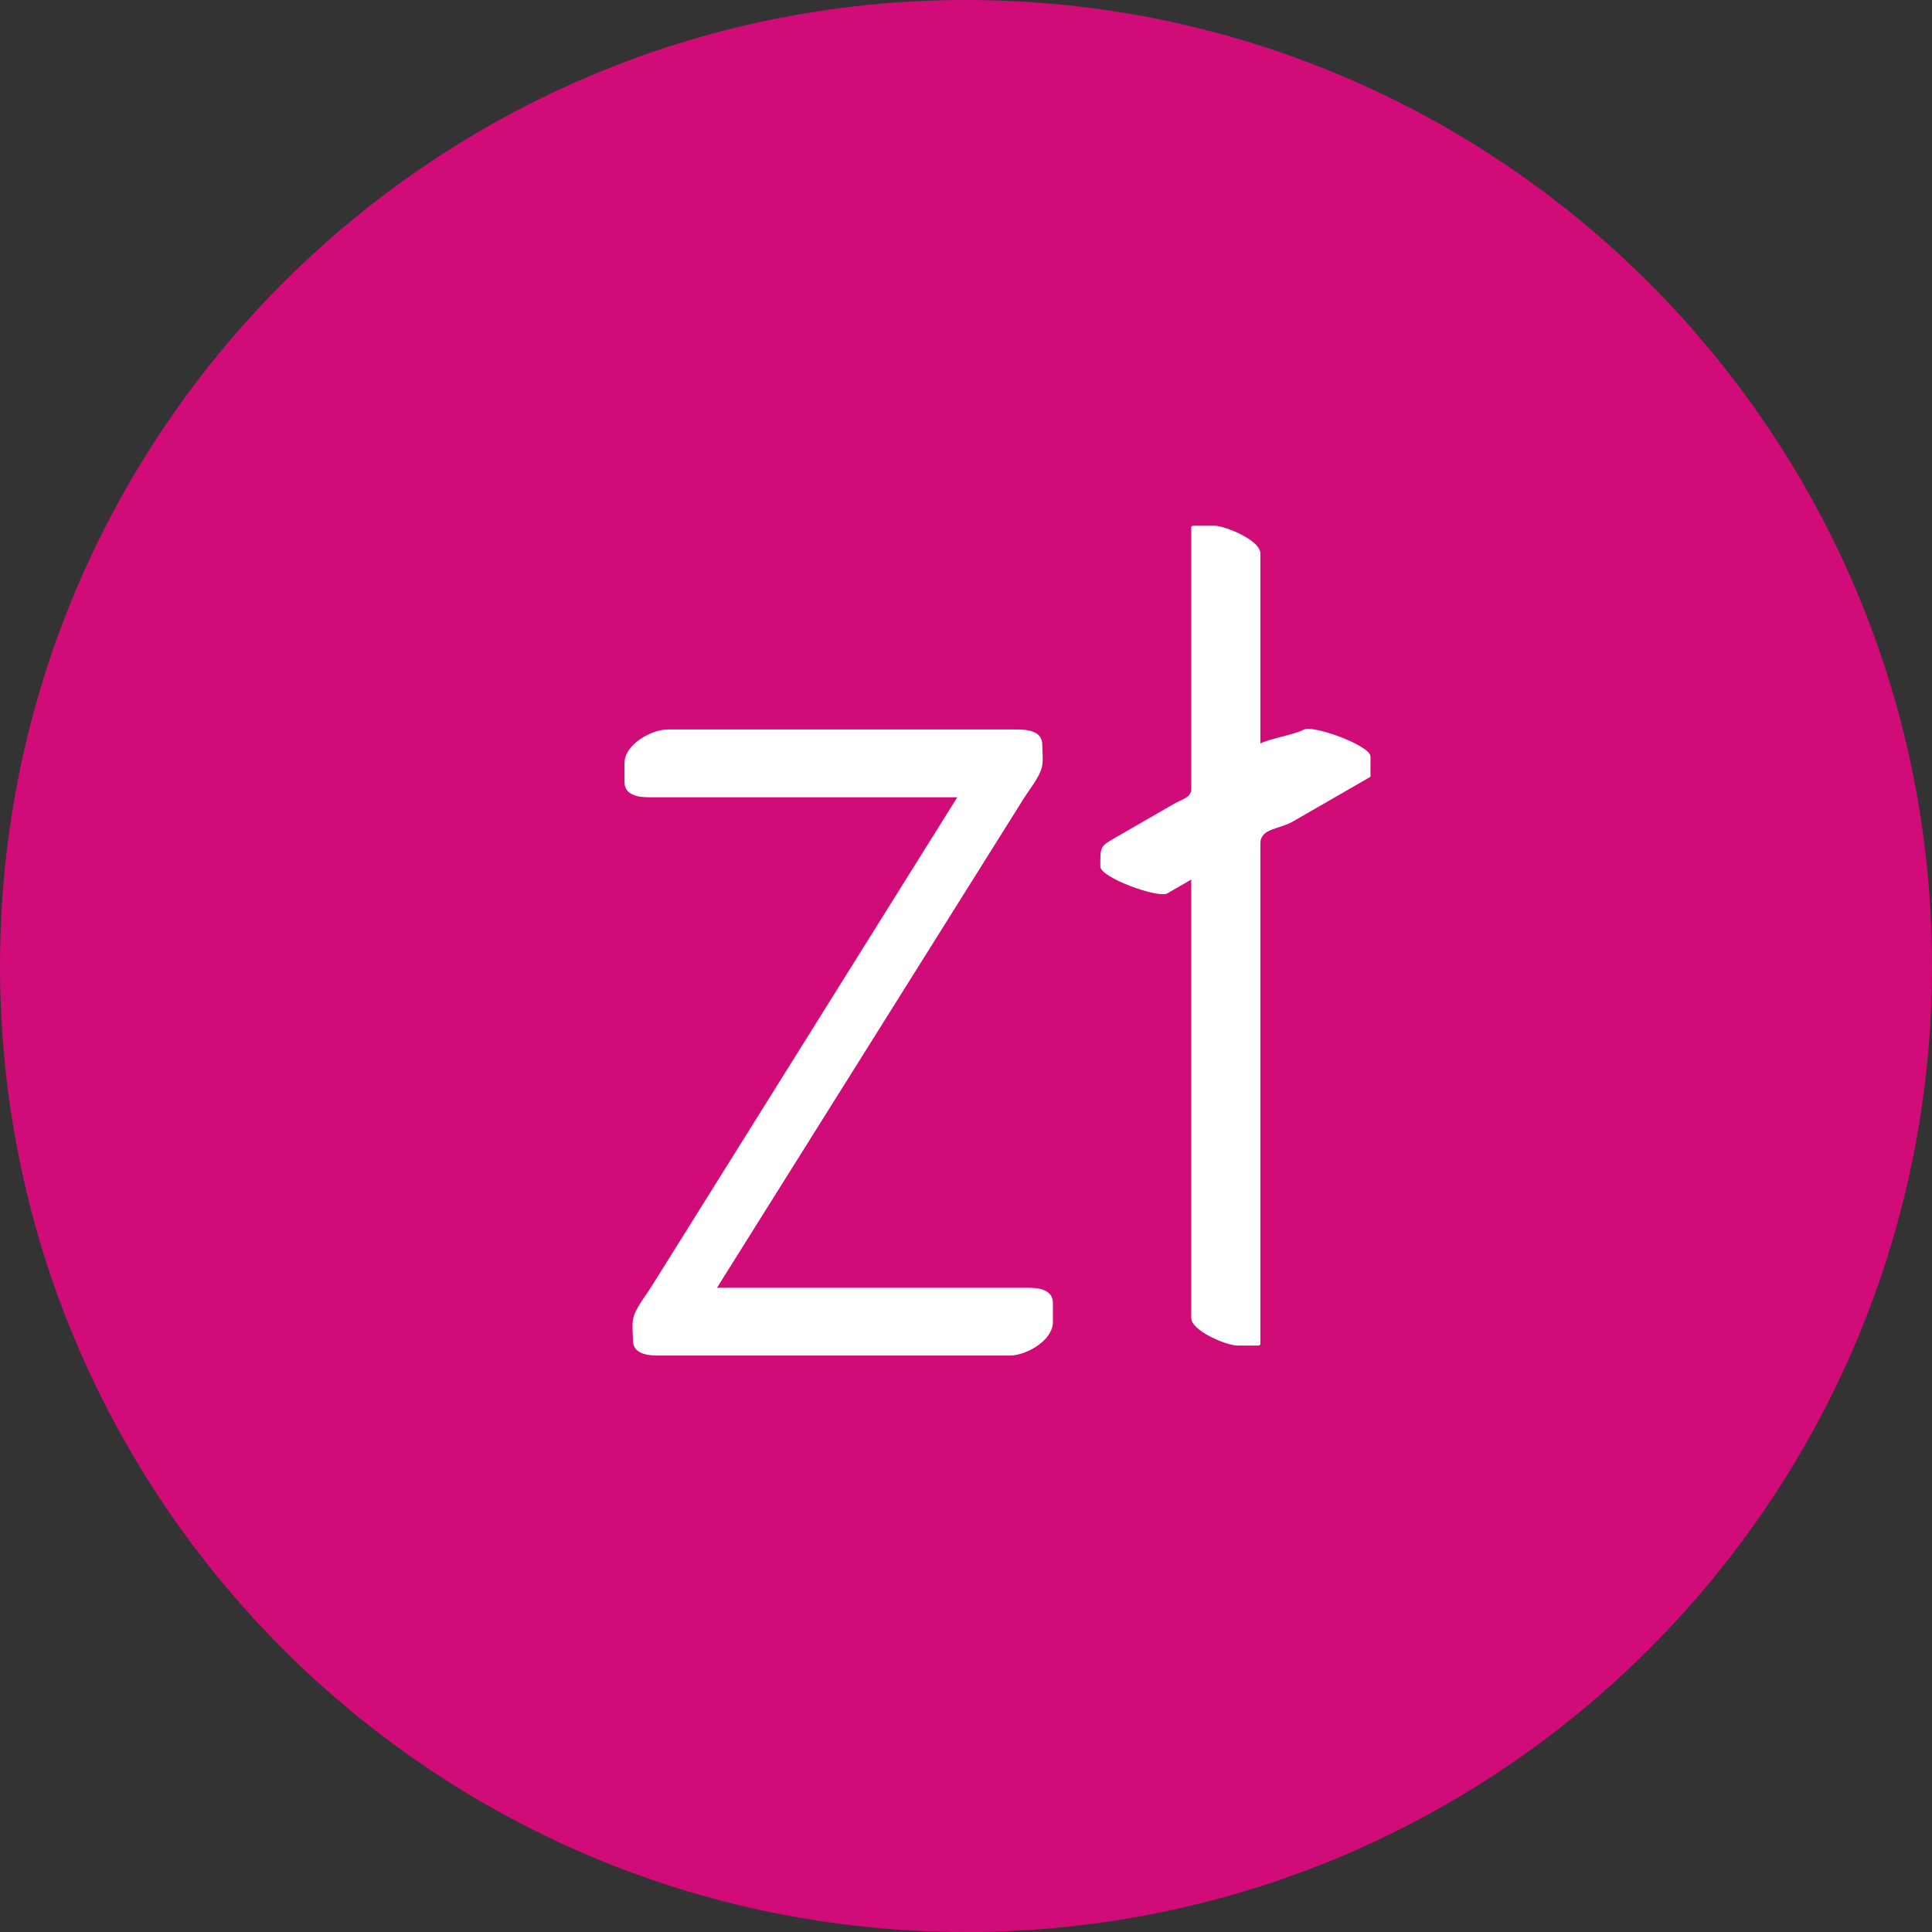
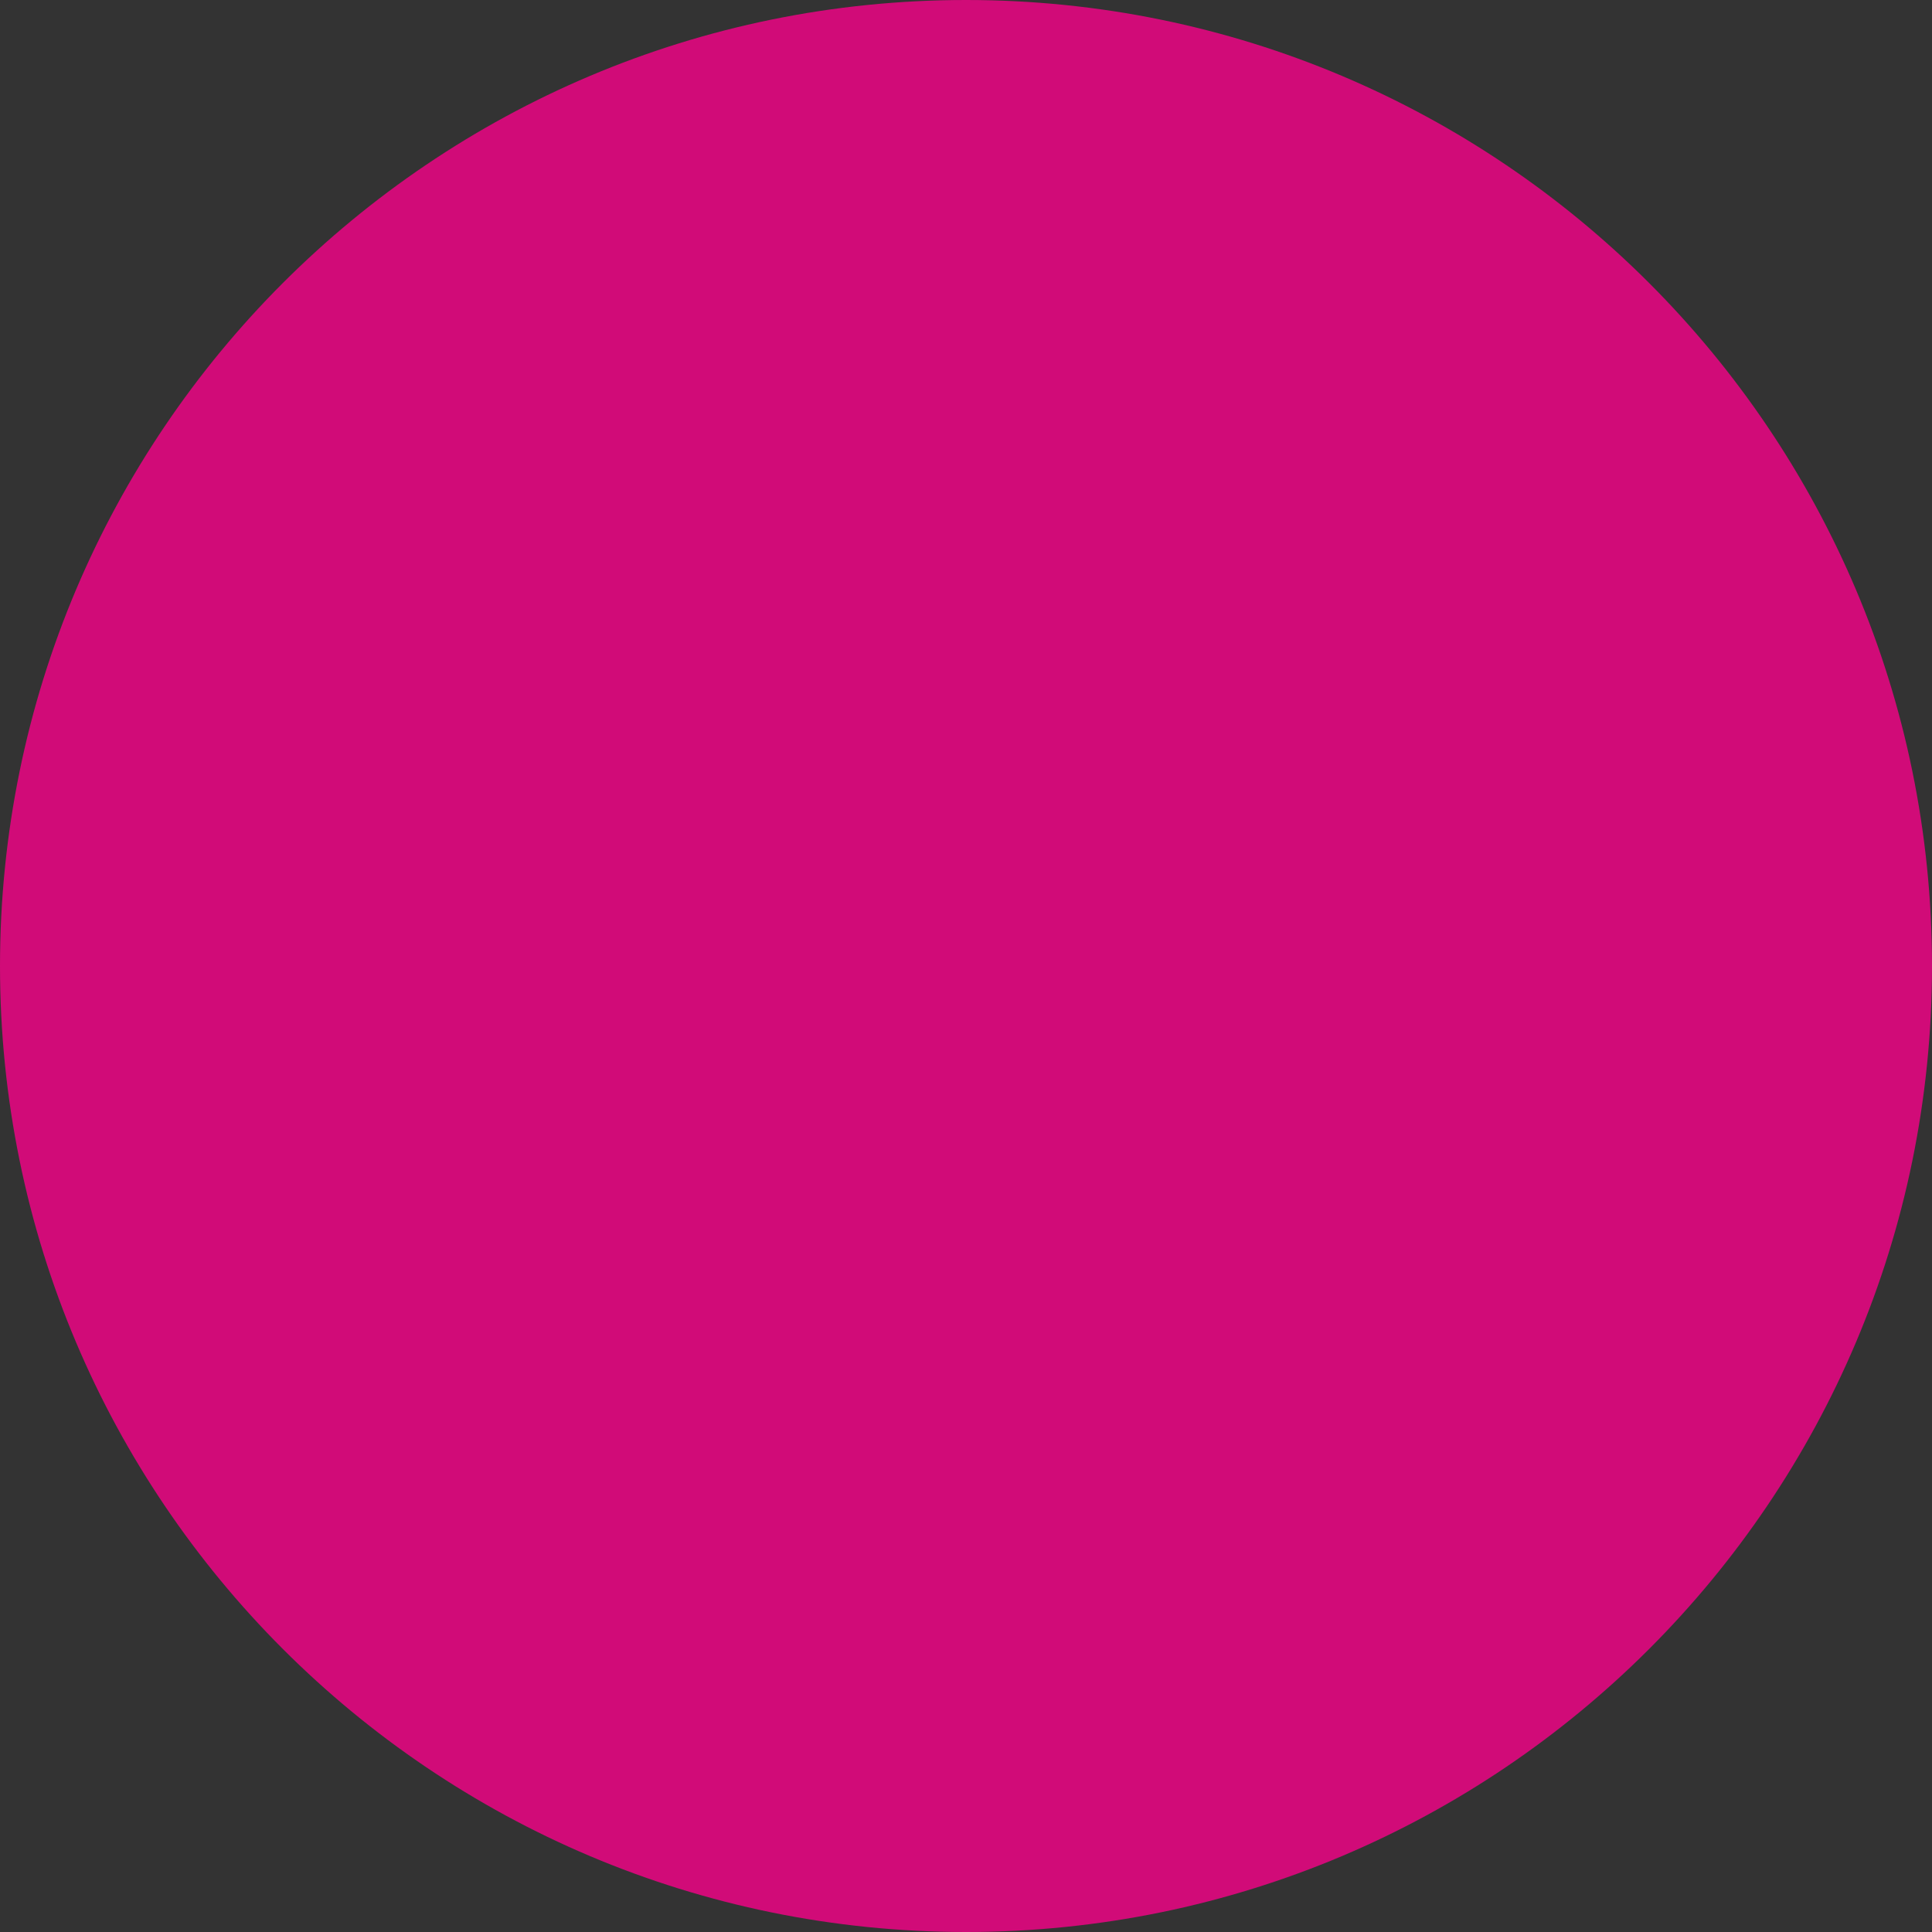
<svg xmlns="http://www.w3.org/2000/svg" width="50" height="50" fill="none" version="1.1" viewBox="0 0 50 50">
  <rect x="0" y="0" width="50" height="50" fill="#333333" stroke="none" />
  <g stroke-width=".039">
    <path d="m25 50c13.807 0 25-11.193 25-25 0-13.807-11.193-25-25-25s-25 11.193-25 25c0 13.807 11.193 25 25 25z" fill="#d10b78" />
-     <path d="m26.603 33.328h-8.048c1.32-2.105 2.64-4.21 3.959-6.315 1.004-1.601 2.007-3.201 3.011-4.802 0.326-0.52 0.652-1.041 0.979-1.561 0.141-0.225 0.344-0.469 0.438-0.722 0.073-0.196 0.032-0.453 0.032-0.657 0-0.353-0.385-0.392-0.647-0.392h-9.051c-0.415 0-1.114 0.387-1.114 0.865v0.498c0 0.352 0.384 0.392 0.647 0.392h7.965c-1.316 2.105-2.631 4.21-3.947 6.314-1 1.601-2.001 3.201-3.001 4.802-0.325 0.52-0.651 1.041-0.976 1.561-0.141 0.225-0.343 0.469-0.437 0.722-0.073 0.196-0.032 0.453-0.032 0.657 0 0.352 0.385 0.392 0.648 0.392h9.107c0.415 0 1.113-0.387 1.113-0.865v-0.498c2.36e-4 -0.352-0.384-0.392-0.647-0.392z" fill="#fff" />
-     <path d="m33.736 18.885c-0.207 0.119-0.911 0.238-1.118 0.357v-4.923c0-0.338-0.917-0.714-1.191-0.714h-0.553c-0.015 0.007-0.029 0.014-0.044 0.021v5.744 1.039c0 0.236-0.231 0.269-0.43 0.384-0.498 0.287-0.996 0.574-1.494 0.861-0.447 0.258-0.429 0.239-0.429 0.774 0 0.283 1.498 0.828 1.732 0.693 0.207-0.119 0.414-0.238 0.62-0.358v11.345c0 0.338 0.917 0.714 1.191 0.714h0.554c0.015-7e-3 0.03-0.014 0.044-0.021v-8.693-4.279c0-0.394 0.482-0.36 0.845-0.57 0.668-0.385 1.337-0.771 2.005-1.156v-0.526c1.18e-4 -0.284-1.498-0.828-1.732-0.693z" fill="#fff" />
  </g>
</svg>